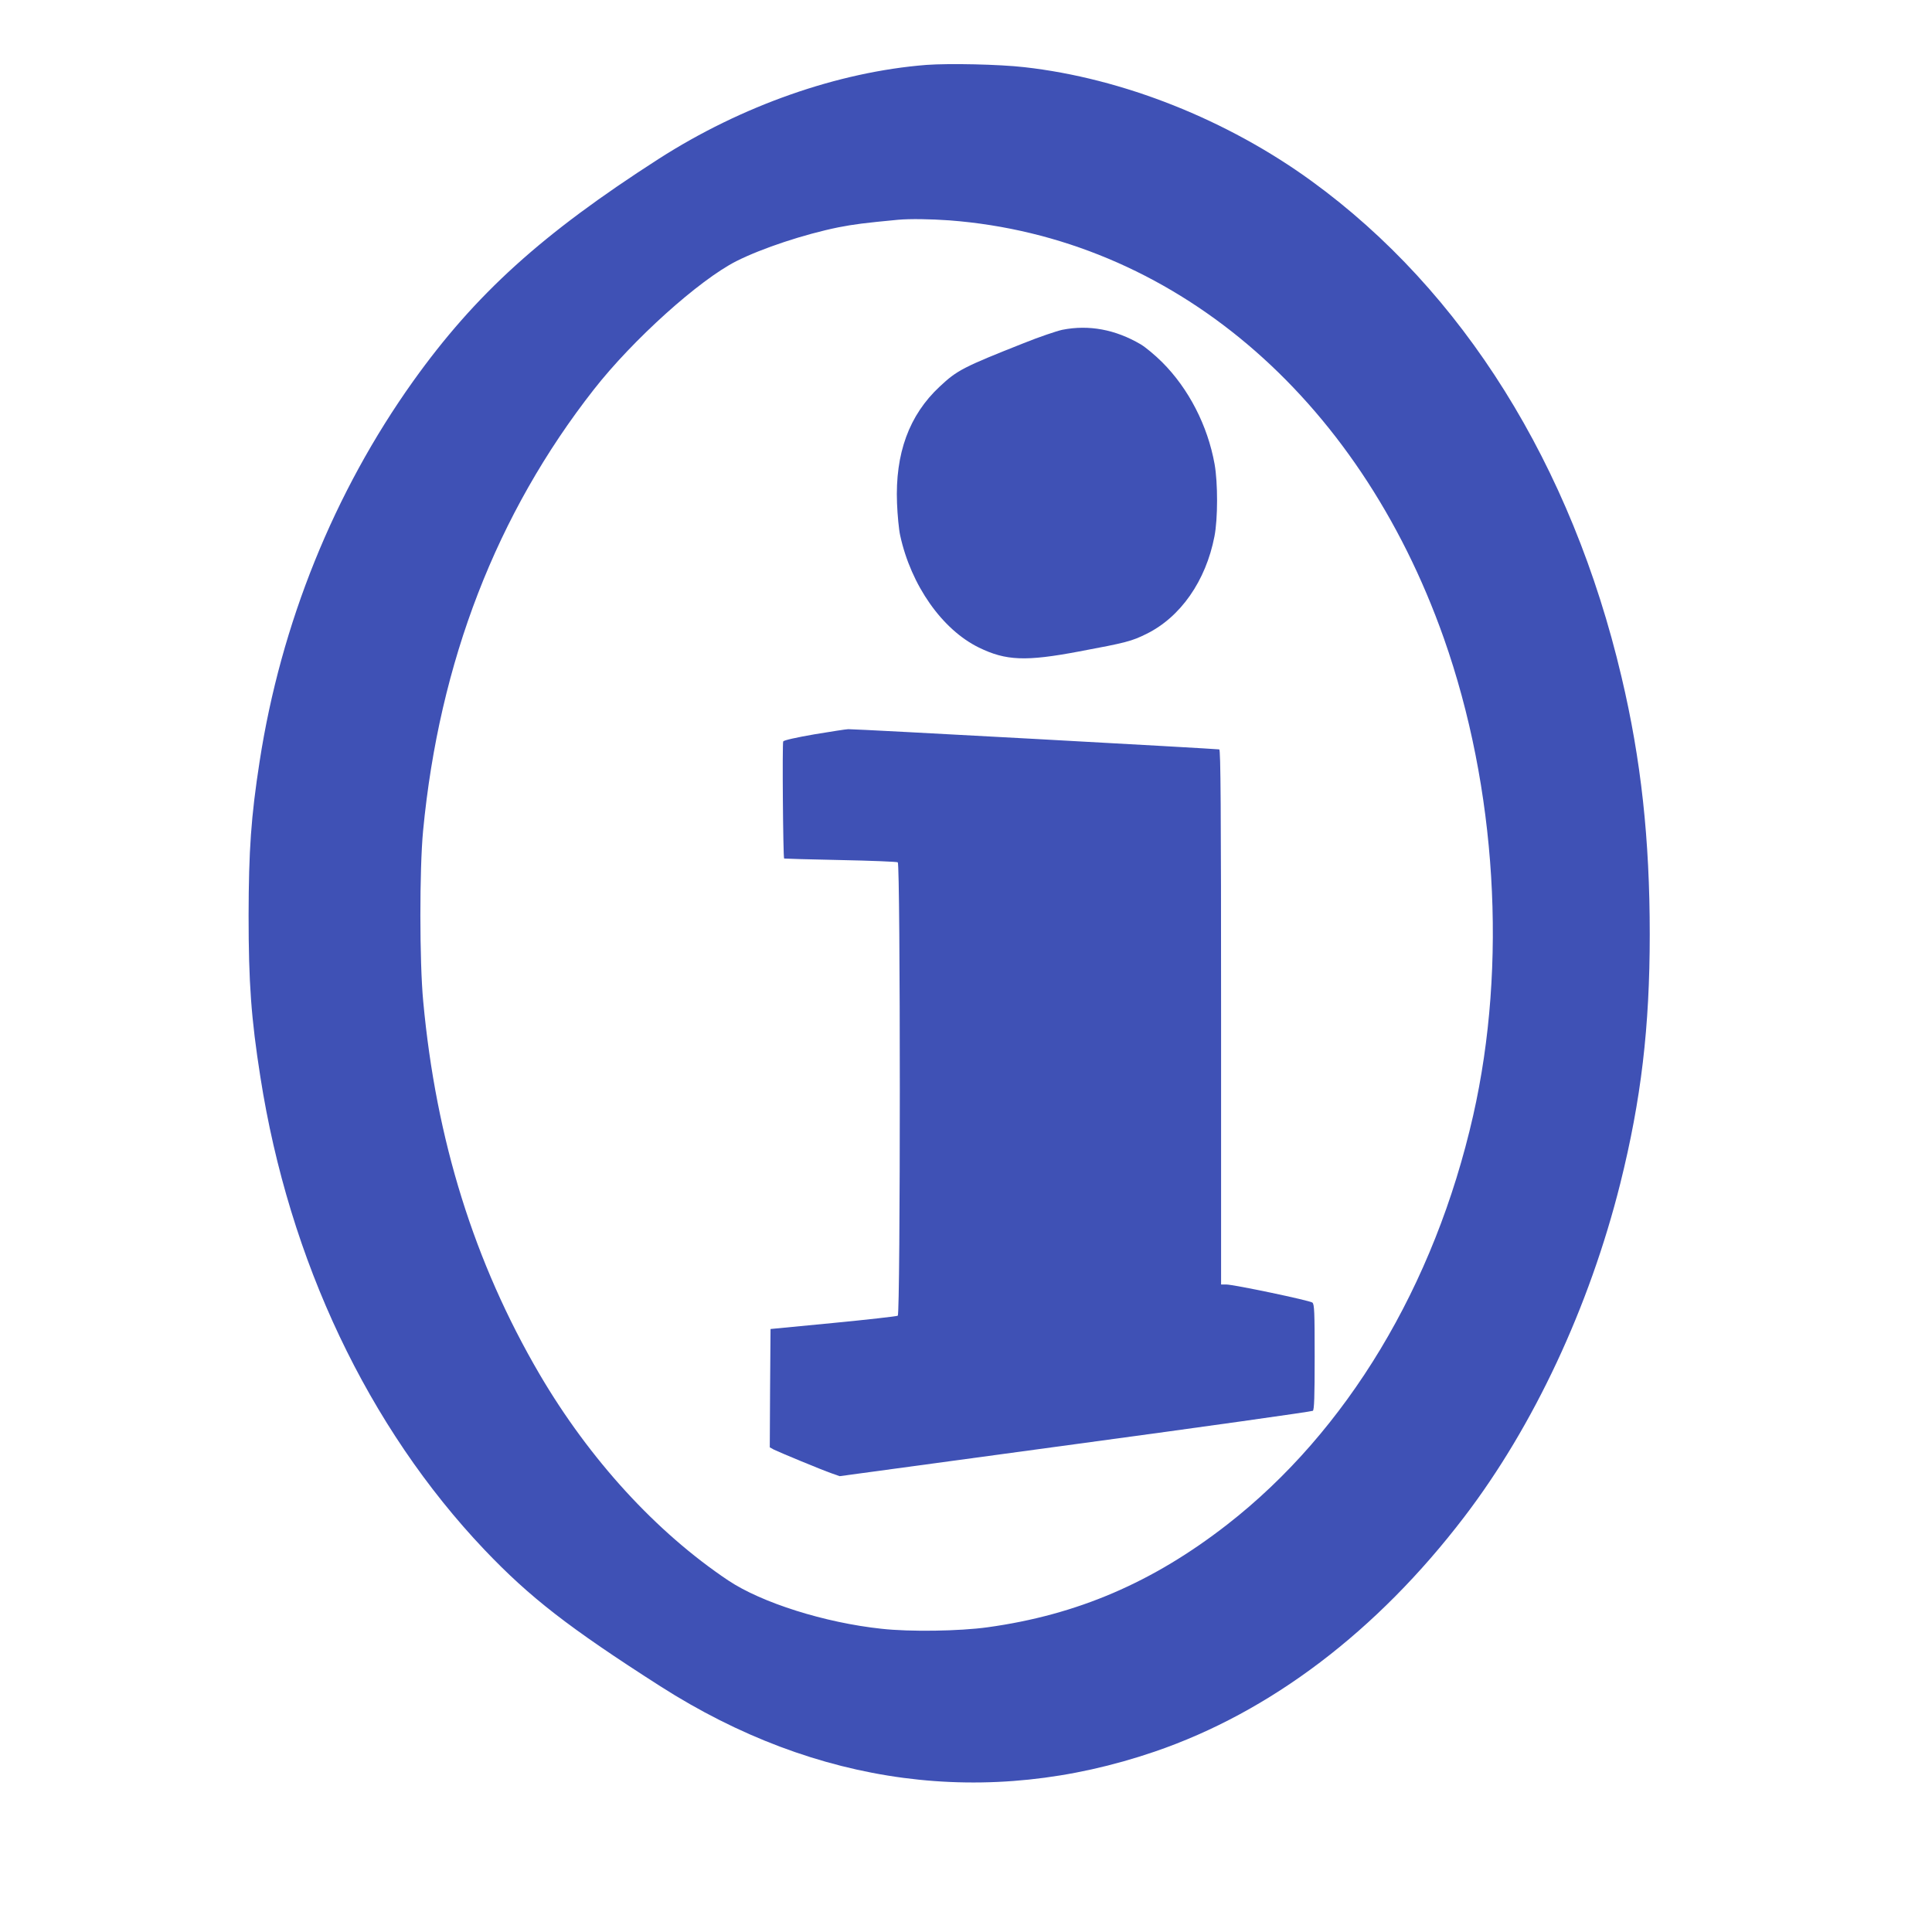
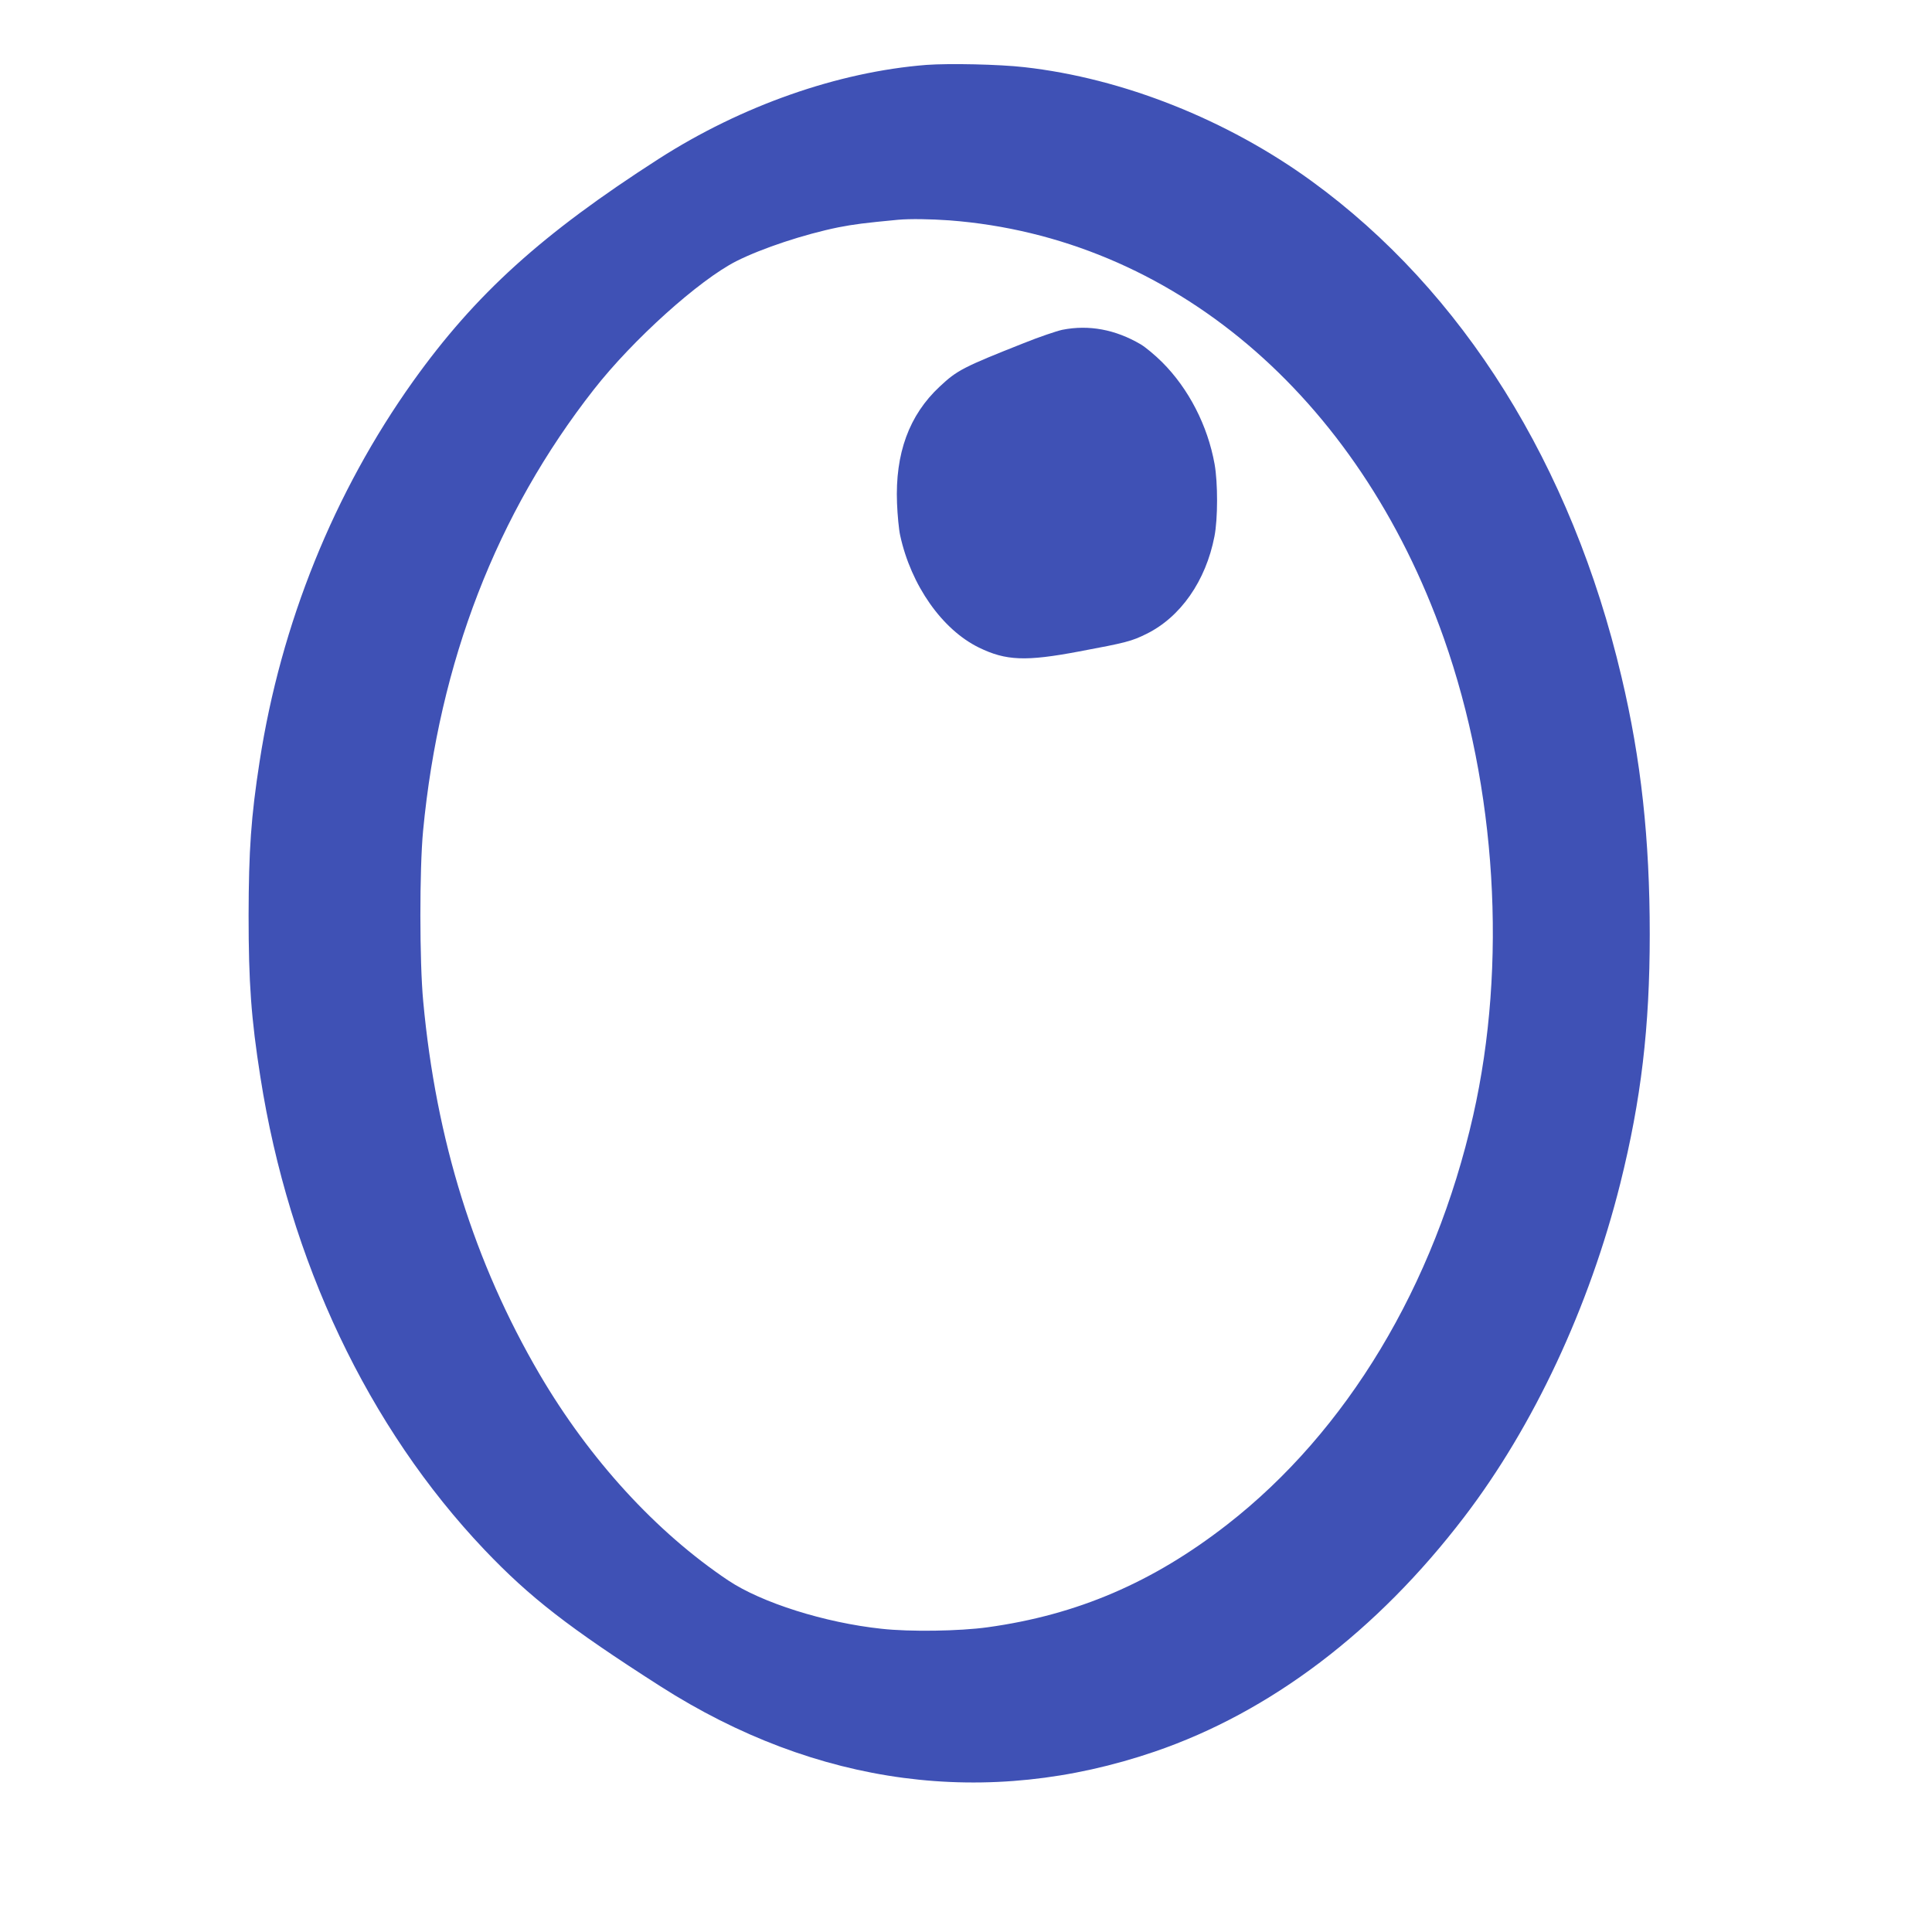
<svg xmlns="http://www.w3.org/2000/svg" version="1.0" width="1280pt" height="1280pt" viewBox="0 0 1280 1280" preserveAspectRatio="xMidYMid meet">
  <g transform="translate(0,1280) scale(0.1,-0.1)" fill="#3f51b5" stroke="none">
    <path d="M6138 12370 c-586 -46 -1224 -270 -1773 -622 -775 -498 -1214 -895 -1628 -1474 -524 -735 -876 -1605 -1017 -2519 -57 -367 -72 -588 -73 -1020 0 -445 17 -683 78 -1070 190 -1217 714 -2321 1485 -3133 300 -315 557 -515 1165 -904 1036 -662 2166 -812 3275 -433 767 262 1473 798 2051 1555 460 602 829 1391 1034 2210 138 554 195 1034 195 1650 0 630 -57 1156 -187 1705 -330 1403 -1050 2556 -2053 3285 -560 407 -1251 682 -1904 755 -167 19 -496 26 -648 15z m152 -1030 c1470 -112 2707 -1158 3276 -2769 349 -990 421 -2161 194 -3162 -256 -1128 -837 -2093 -1630 -2710 -492 -383 -993 -598 -1586 -680 -187 -26 -516 -31 -704 -10 -375 40 -793 172 -1015 320 -478 320 -919 802 -1250 1366 -433 740 -686 1551 -771 2470 -25 264 -25 875 -1 1130 107 1120 487 2102 1131 2924 258 330 698 726 945 851 171 86 450 178 676 224 103 20 173 29 395 50 80 7 213 5 340 -4z" />
    <path d="M7038 10615 c-37 -8 -153 -47 -257 -89 -399 -158 -440 -179 -555 -287 -203 -189 -296 -443 -283 -773 3 -77 12 -174 21 -214 72 -330 278 -623 521 -742 180 -88 311 -93 665 -26 311 58 348 68 445 116 226 111 394 351 451 646 23 117 23 355 1 479 -46 256 -172 500 -347 675 -47 47 -111 100 -143 119 -167 98 -343 131 -519 96z" />
-     <path d="M5396 7935 c-121 -21 -202 -39 -207 -47 -7 -10 -1 -767 6 -776 1 -1 168 -6 371 -10 203 -4 375 -11 382 -15 18 -12 18 -2992 0 -3004 -7 -4 -200 -26 -428 -48 l-415 -40 -3 -392 -2 -392 27 -15 c39 -19 316 -134 382 -157 l54 -19 1561 212 c859 116 1567 216 1574 221 9 7 12 91 12 357 0 300 -2 349 -15 360 -17 14 -521 120 -572 120 l-33 0 0 1770 c0 1408 -3 1771 -12 1775 -14 4 -2418 136 -2458 134 -14 0 -115 -16 -224 -34z" />
  </g>
</svg>